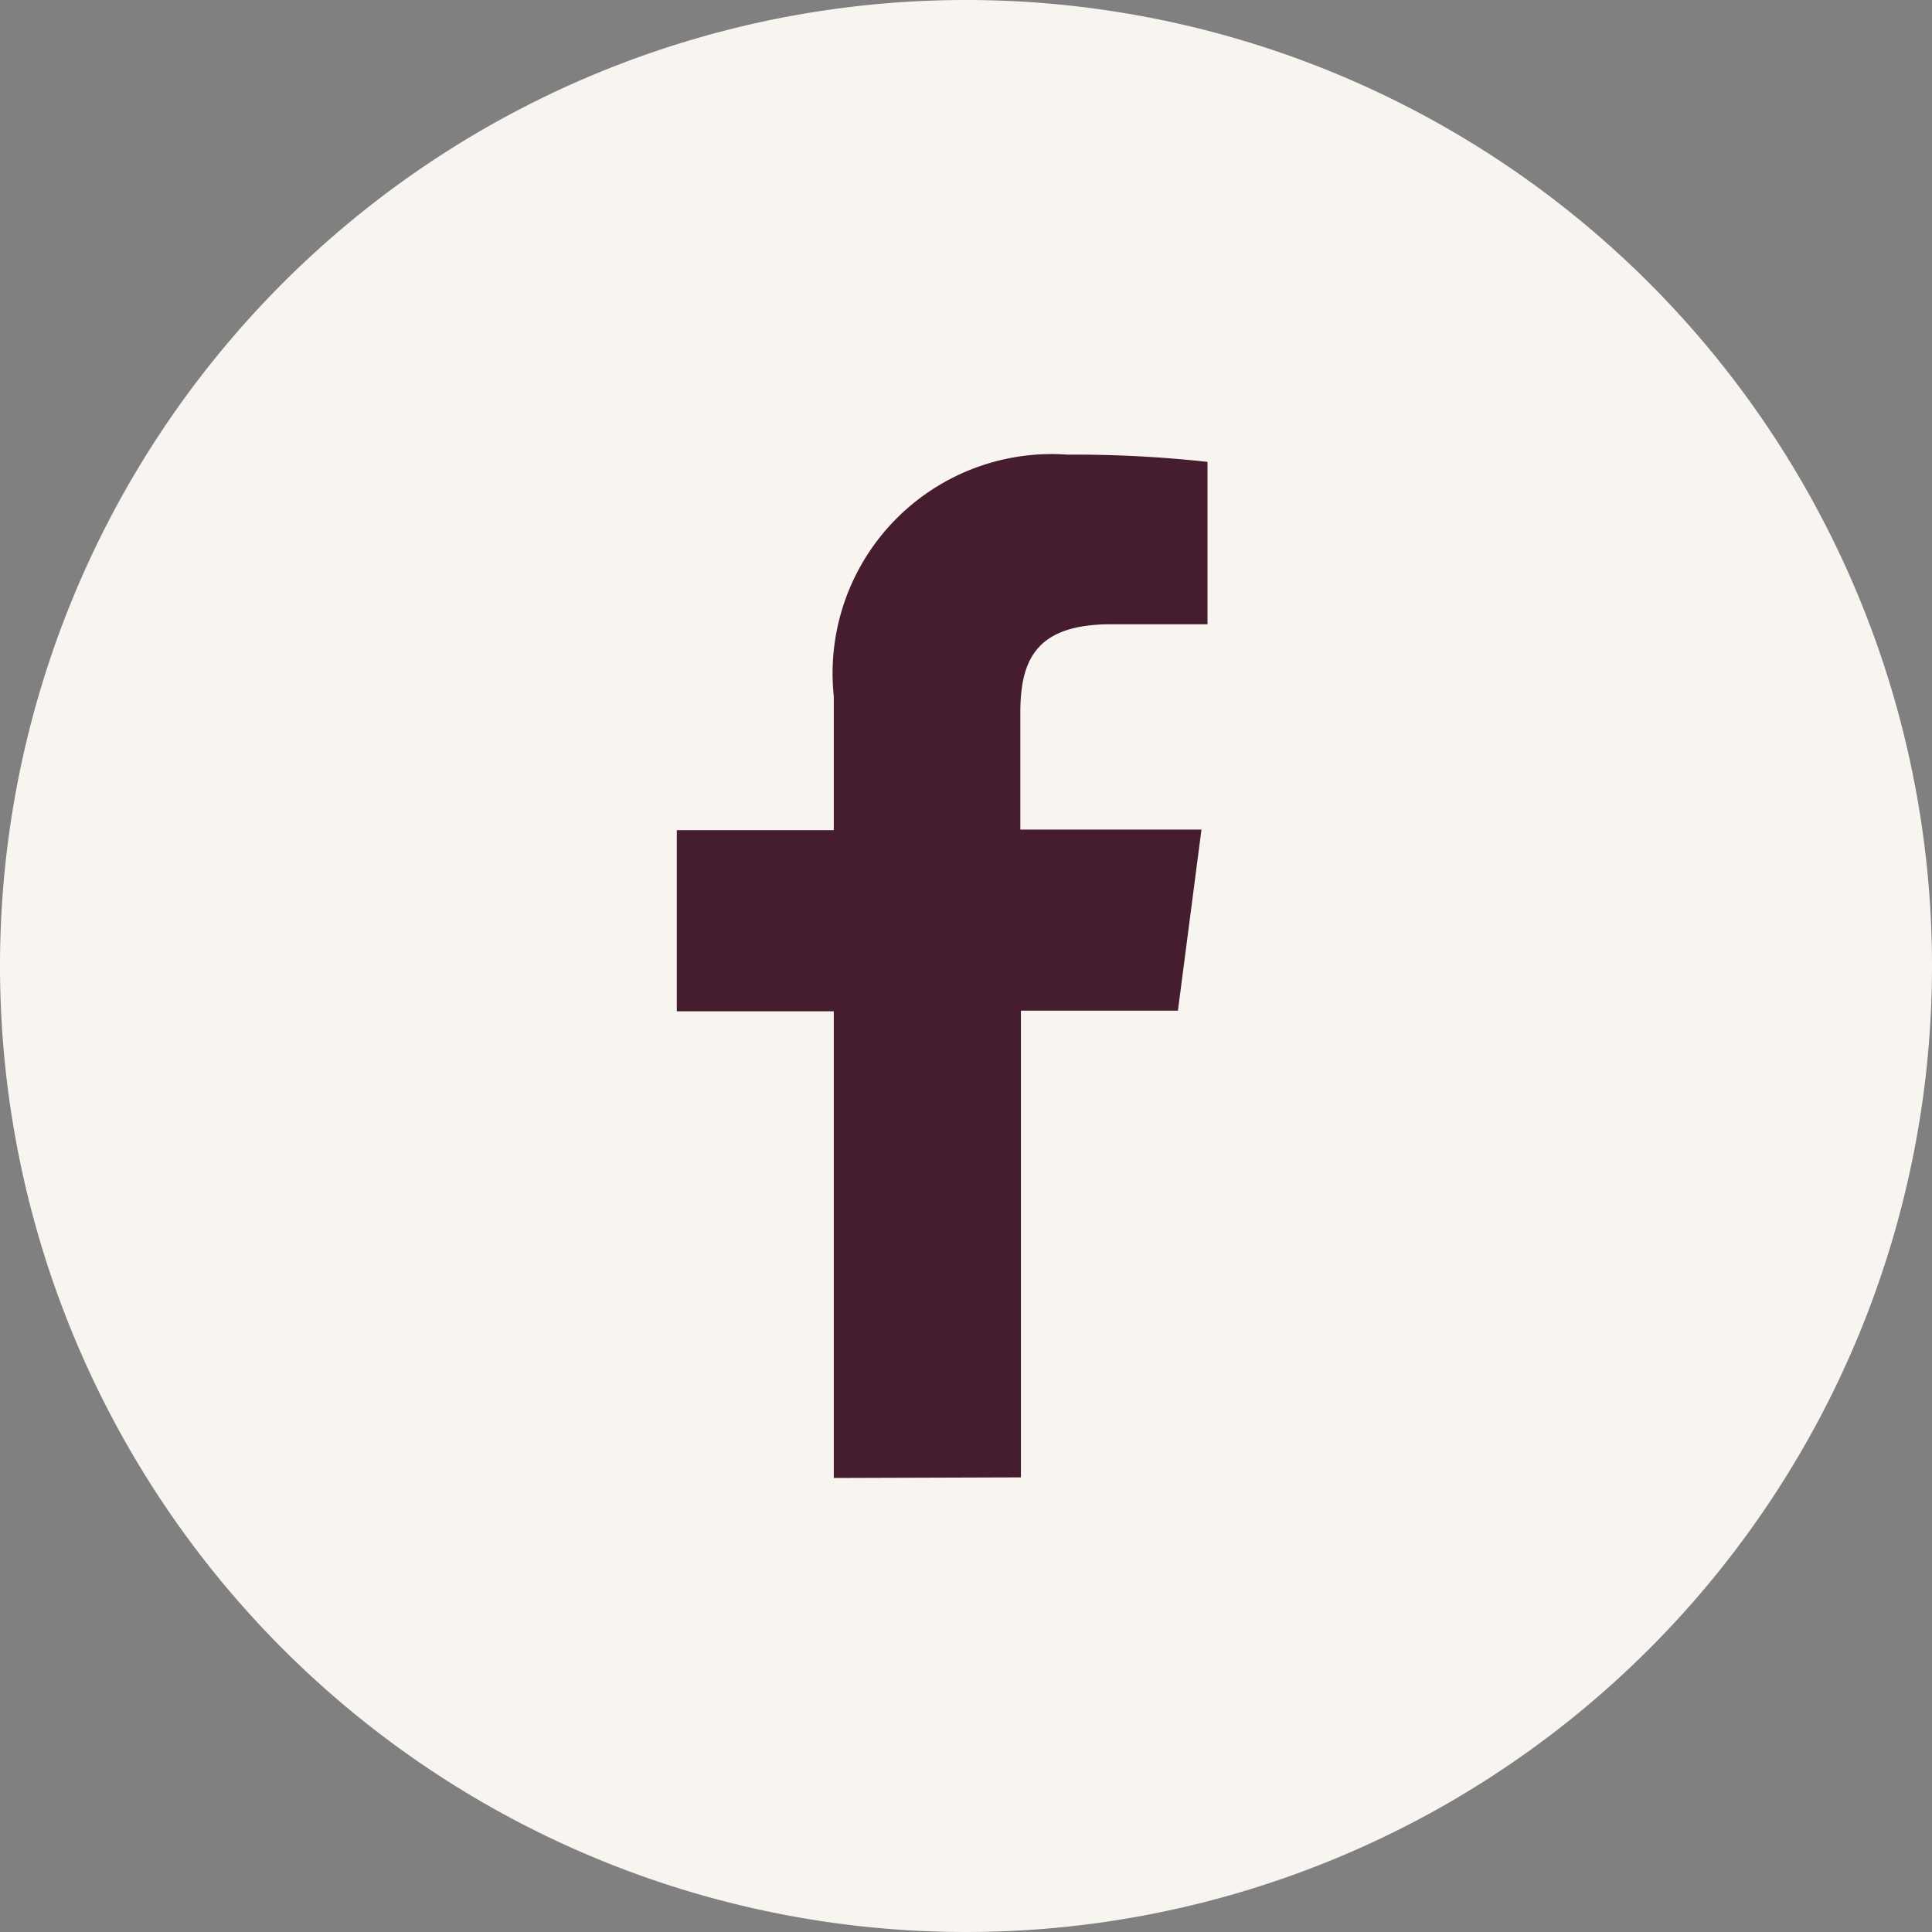
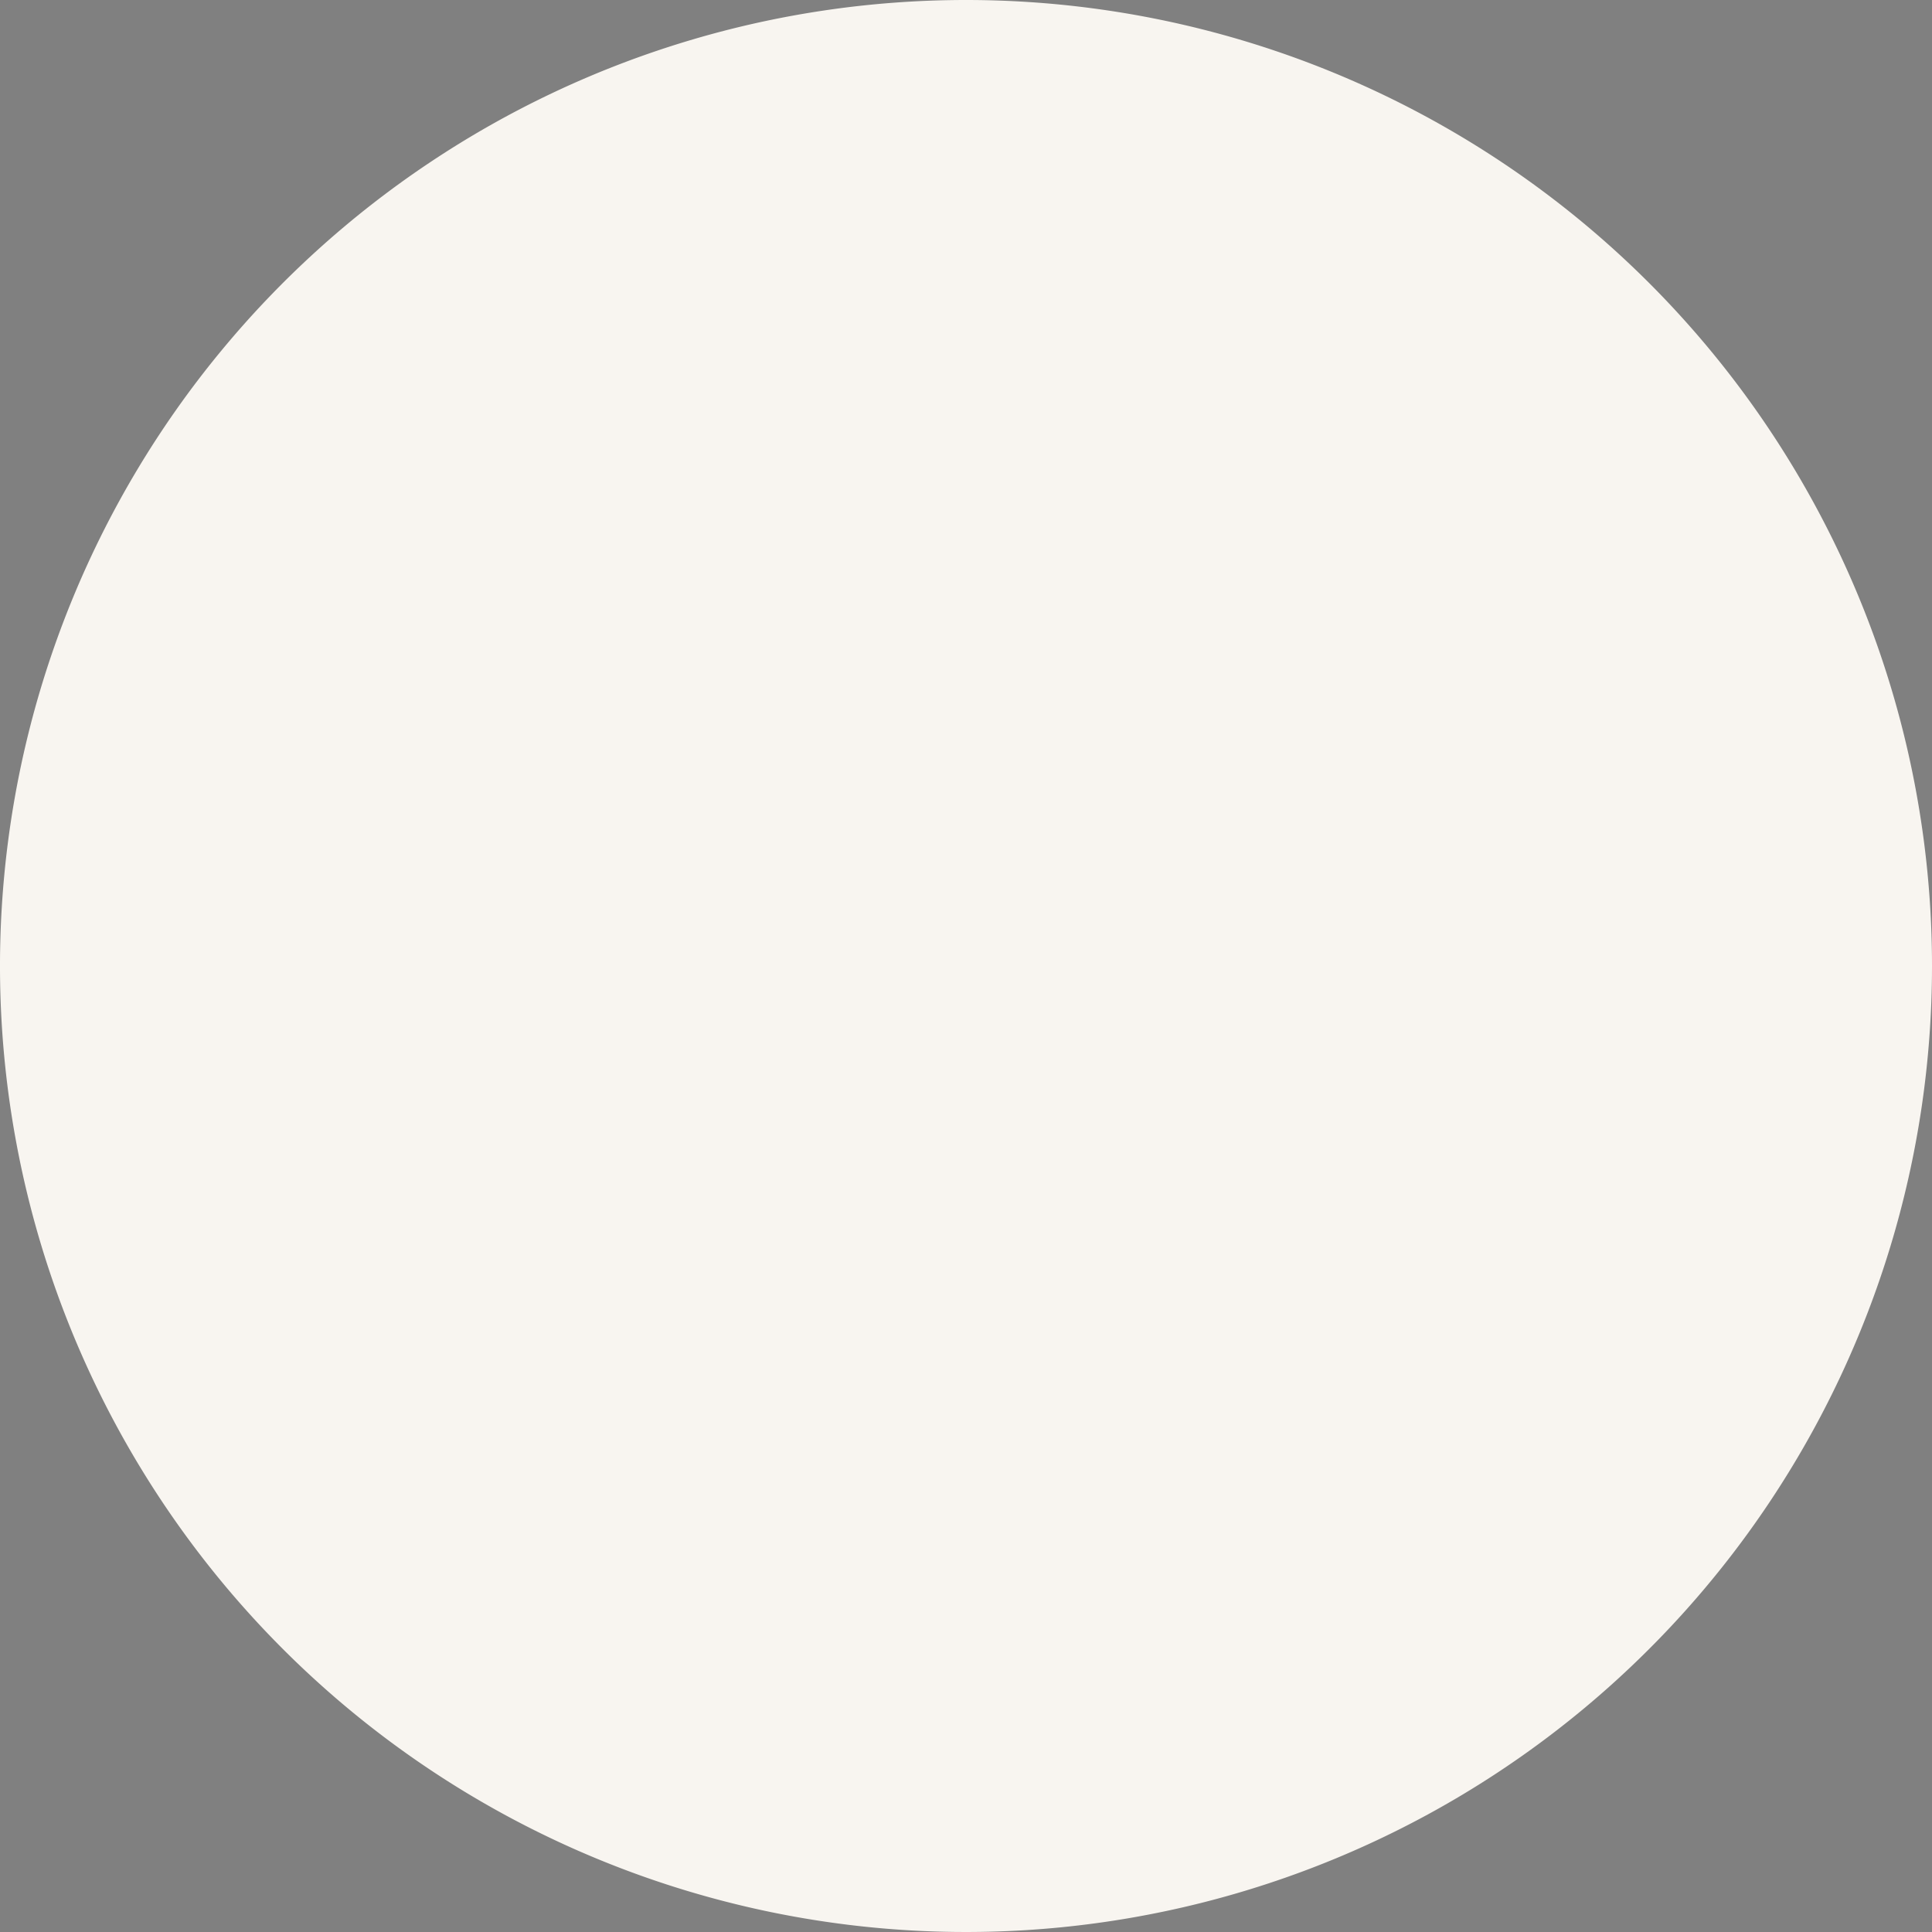
<svg xmlns="http://www.w3.org/2000/svg" id="Layer_1" data-name="Layer 1" viewBox="0 0 32 32">
  <rect x="0" y="0" width="32" height="32" fill="#808080" stroke="none" />
  <defs>
    <style>.cls-1{fill:#f8f5f0;}.cls-2{fill:#461c2f;}</style>
  </defs>
  <path class="cls-1" d="M32,16A16,16,0,1,1,16,0,16,16,0,0,1,32,16" />
-   <path class="cls-2" d="M16.91,24.47V16.74h2.6l.39-3h-3V11.81c0-.87.25-1.47,1.5-1.47H20V7.65a20.35,20.35,0,0,0-2.32-.12,3.63,3.63,0,0,0-3.87,4v2.22h-2.6v3h2.6v7.73Z" />
</svg>